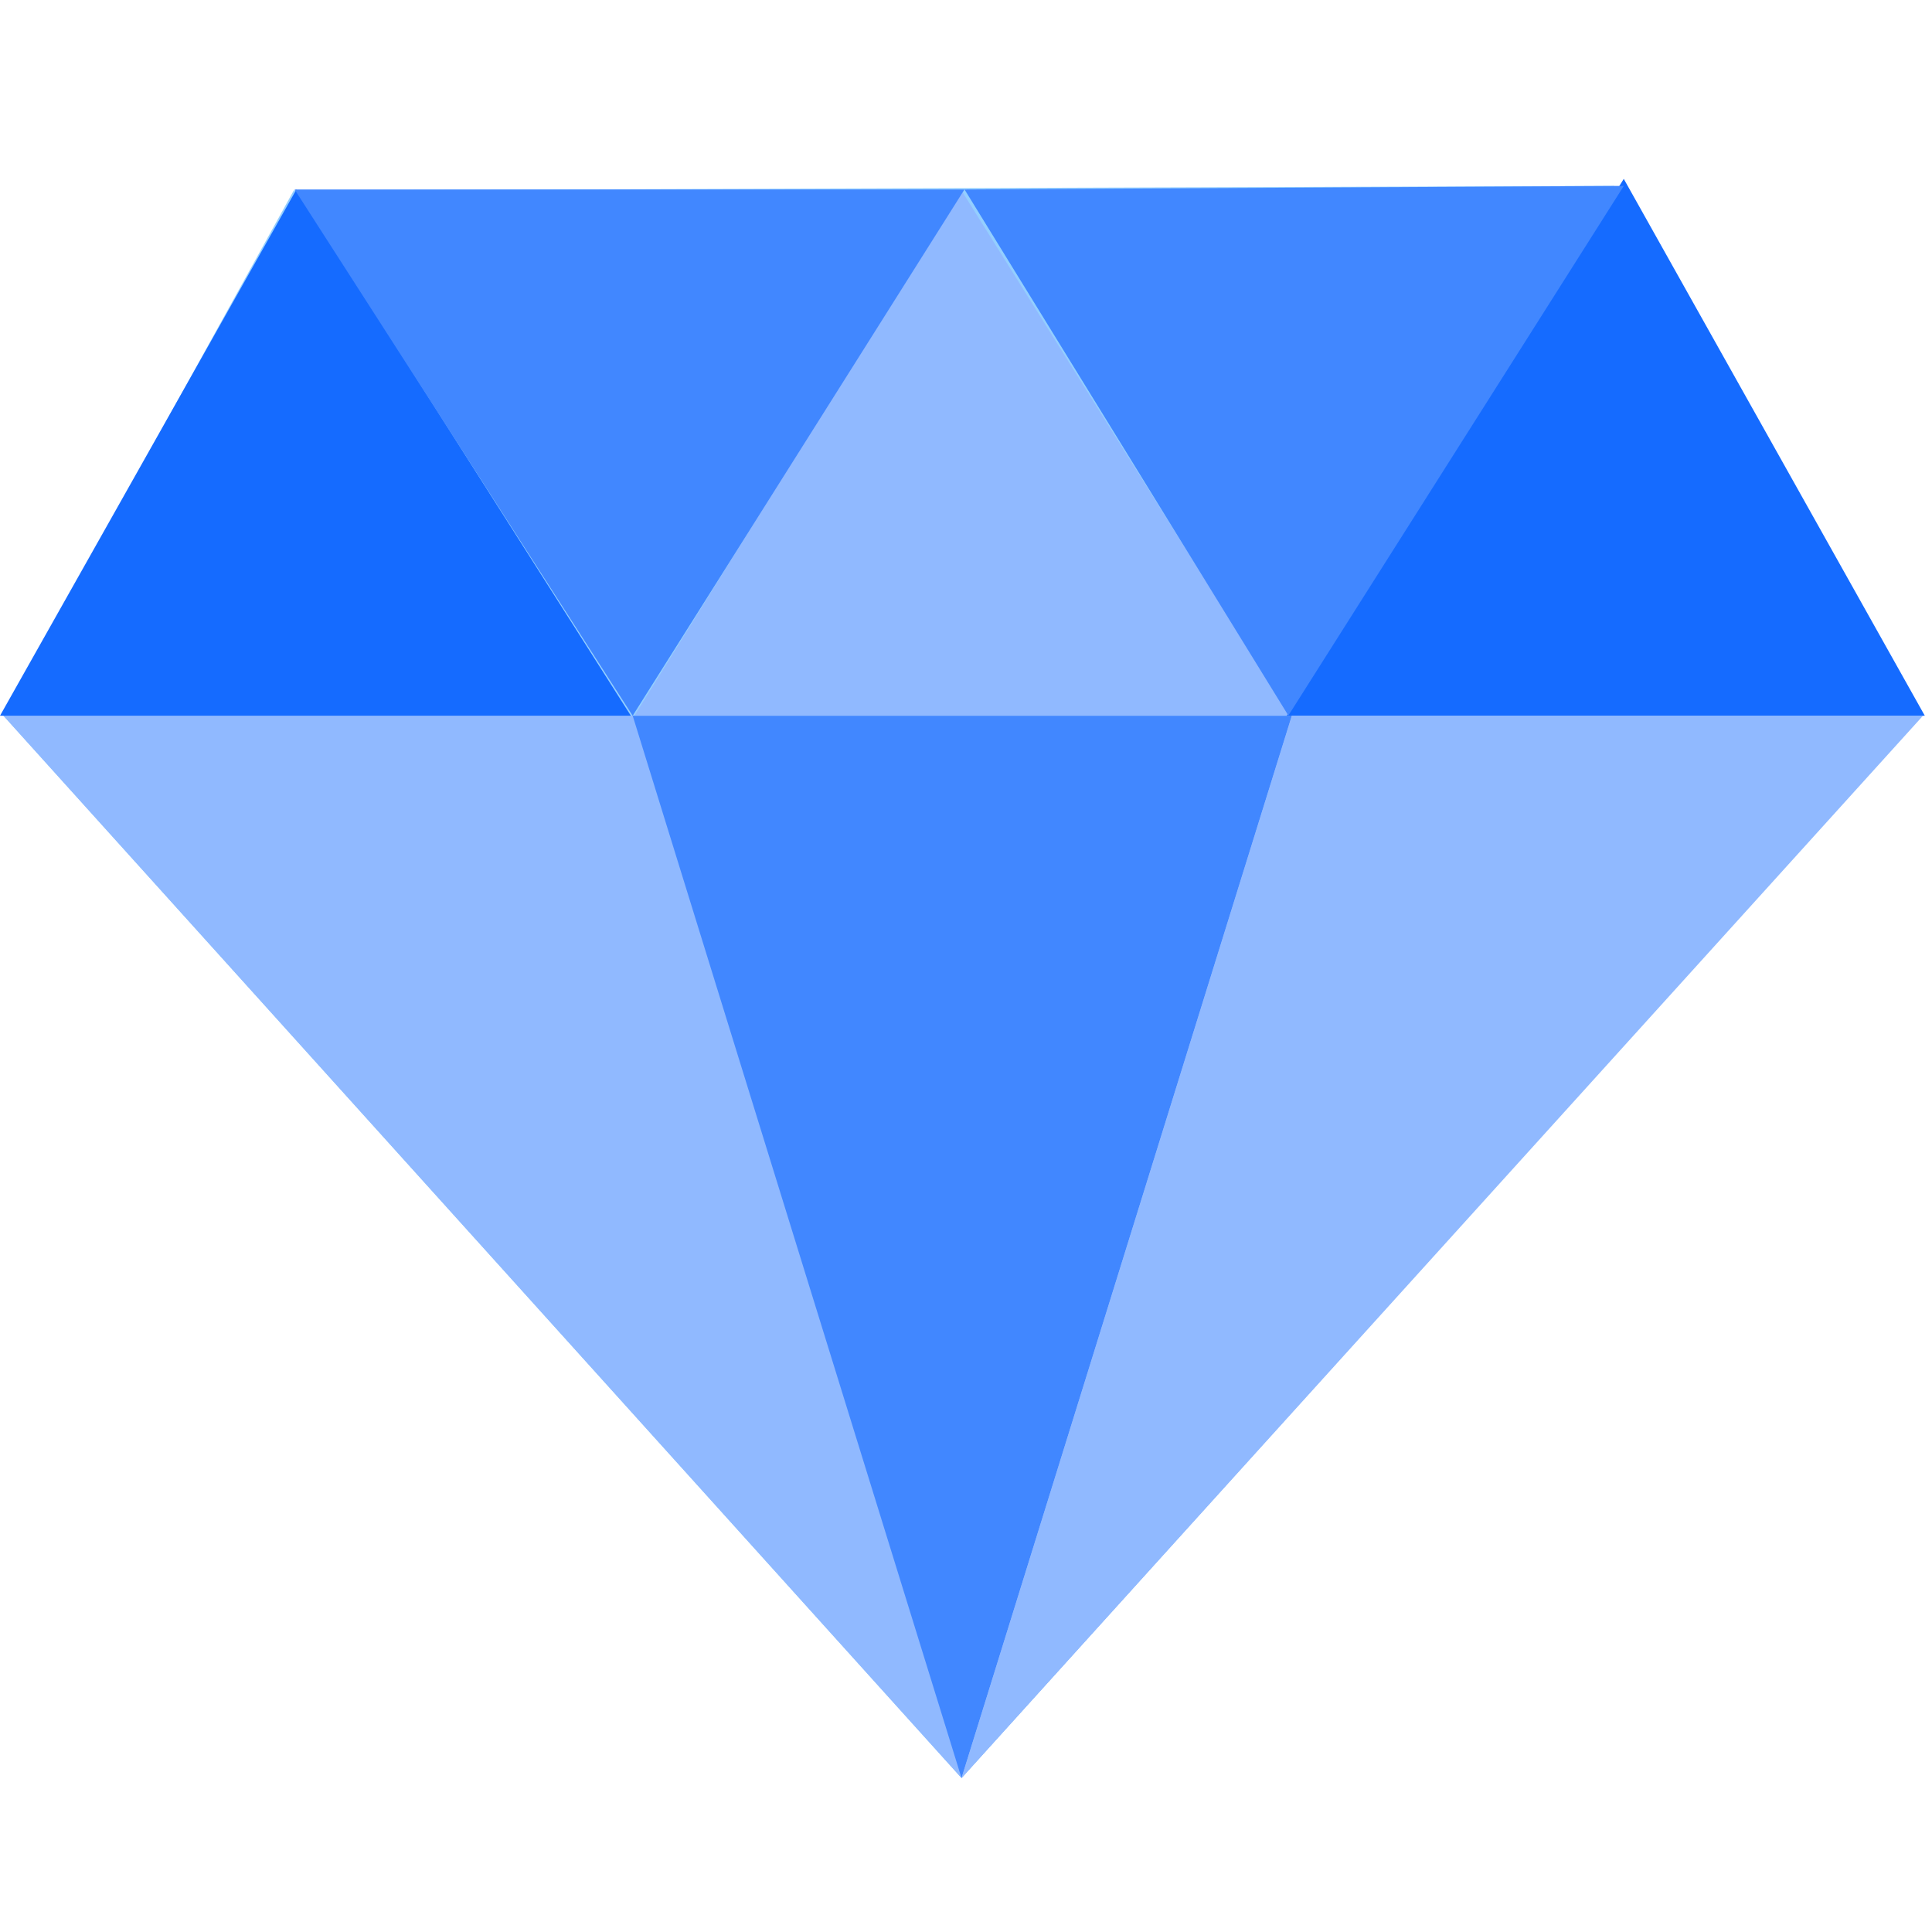
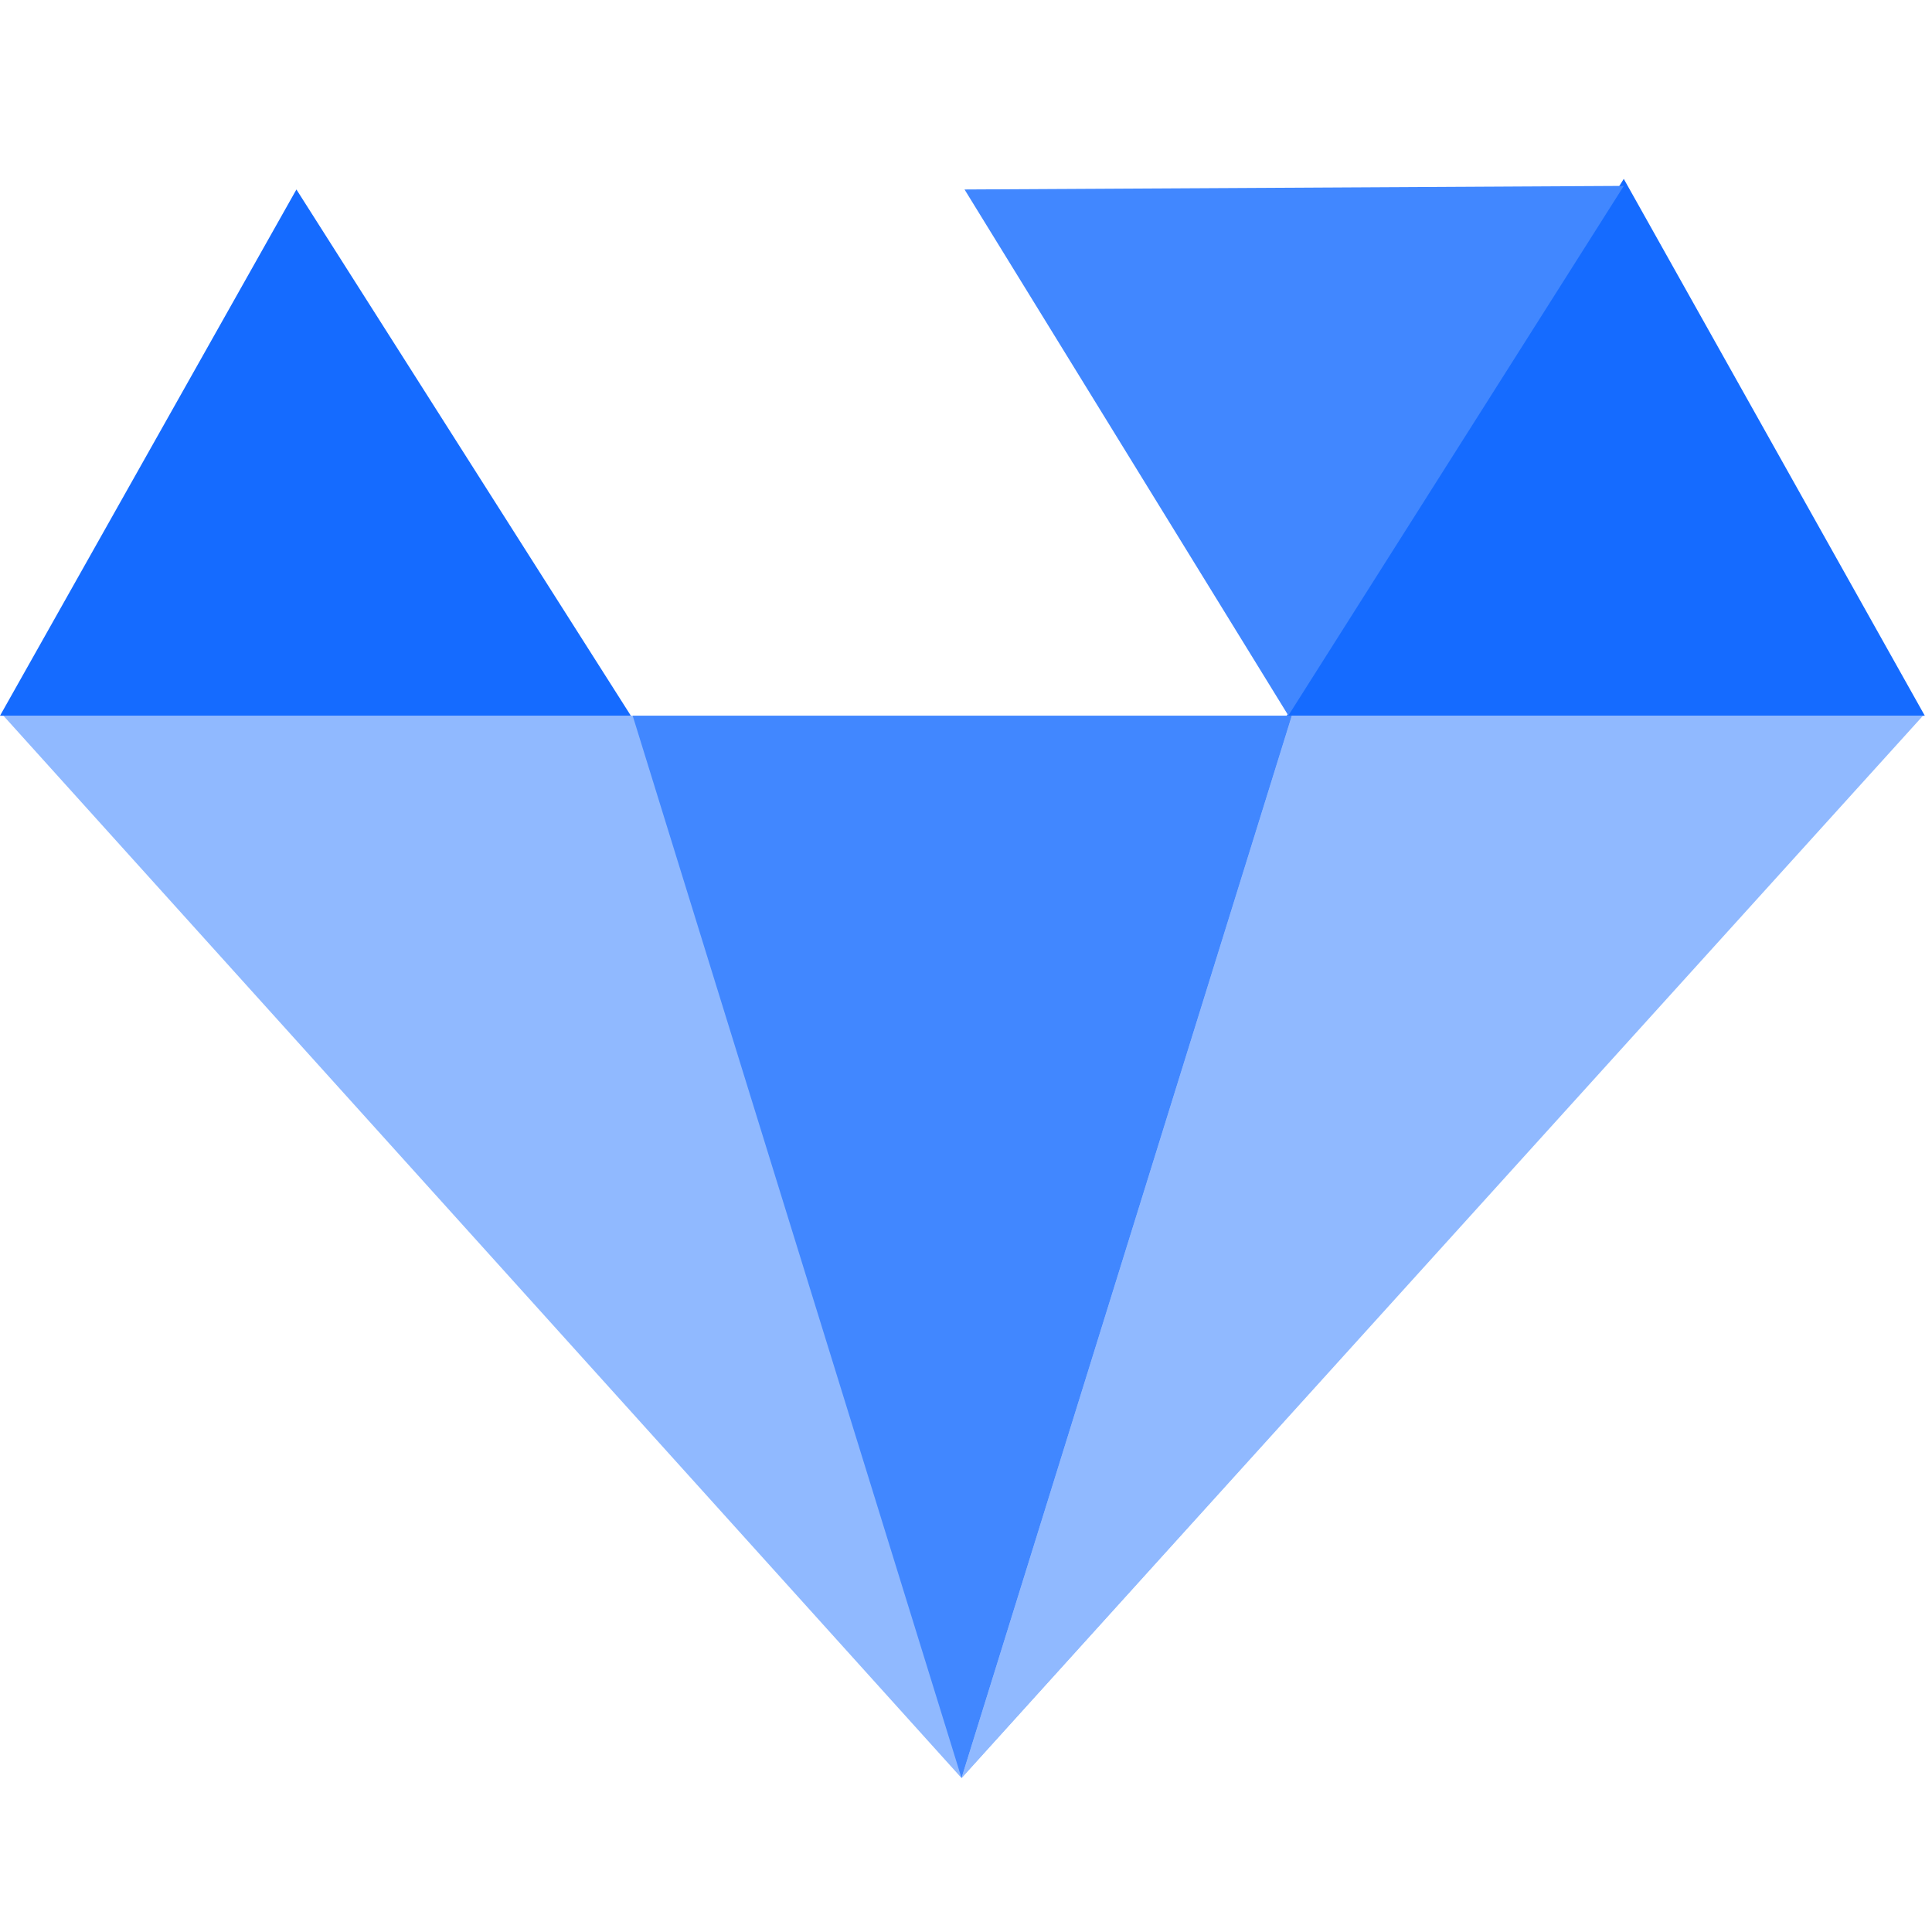
<svg xmlns="http://www.w3.org/2000/svg" width="54" height="54" viewBox="0 0 54 54" fill="none">
-   <path d="M8.213 5.319L0.096 20.005L26.875 49.697L53.699 20.005L45.106 5.196L8.213 5.319Z" fill="#94CFFF" />
  <path d="M0.096 20.005L26.875 49.697L53.699 20.005H0.096Z" fill="#90B9FF" />
  <path d="M26.875 49.697L36.11 20.005H17.684L26.875 49.697Z" fill="#4187FF" />
  <path d="M8.285 5.296L0 20.005H17.633L8.285 5.296Z" fill="#156BFF" />
-   <path d="M26.856 5.296L17.732 20.005H36.059L26.856 5.296Z" fill="#90B9FF" />
  <path d="M45.385 5L35.965 20.005H53.799L45.385 5Z" fill="#156BFF" />
  <path d="M36.01 20L45.386 5.196L26.959 5.296L36.01 20Z" fill="#4187FF" />
-   <path d="M17.683 20.005L26.957 5.296H8.234L17.683 20.005Z" fill="#4187FF" />
  <path d="M26.875 49.697L53.748 20.005H36.105L26.875 49.697Z" fill="#90B9FF" />
</svg>